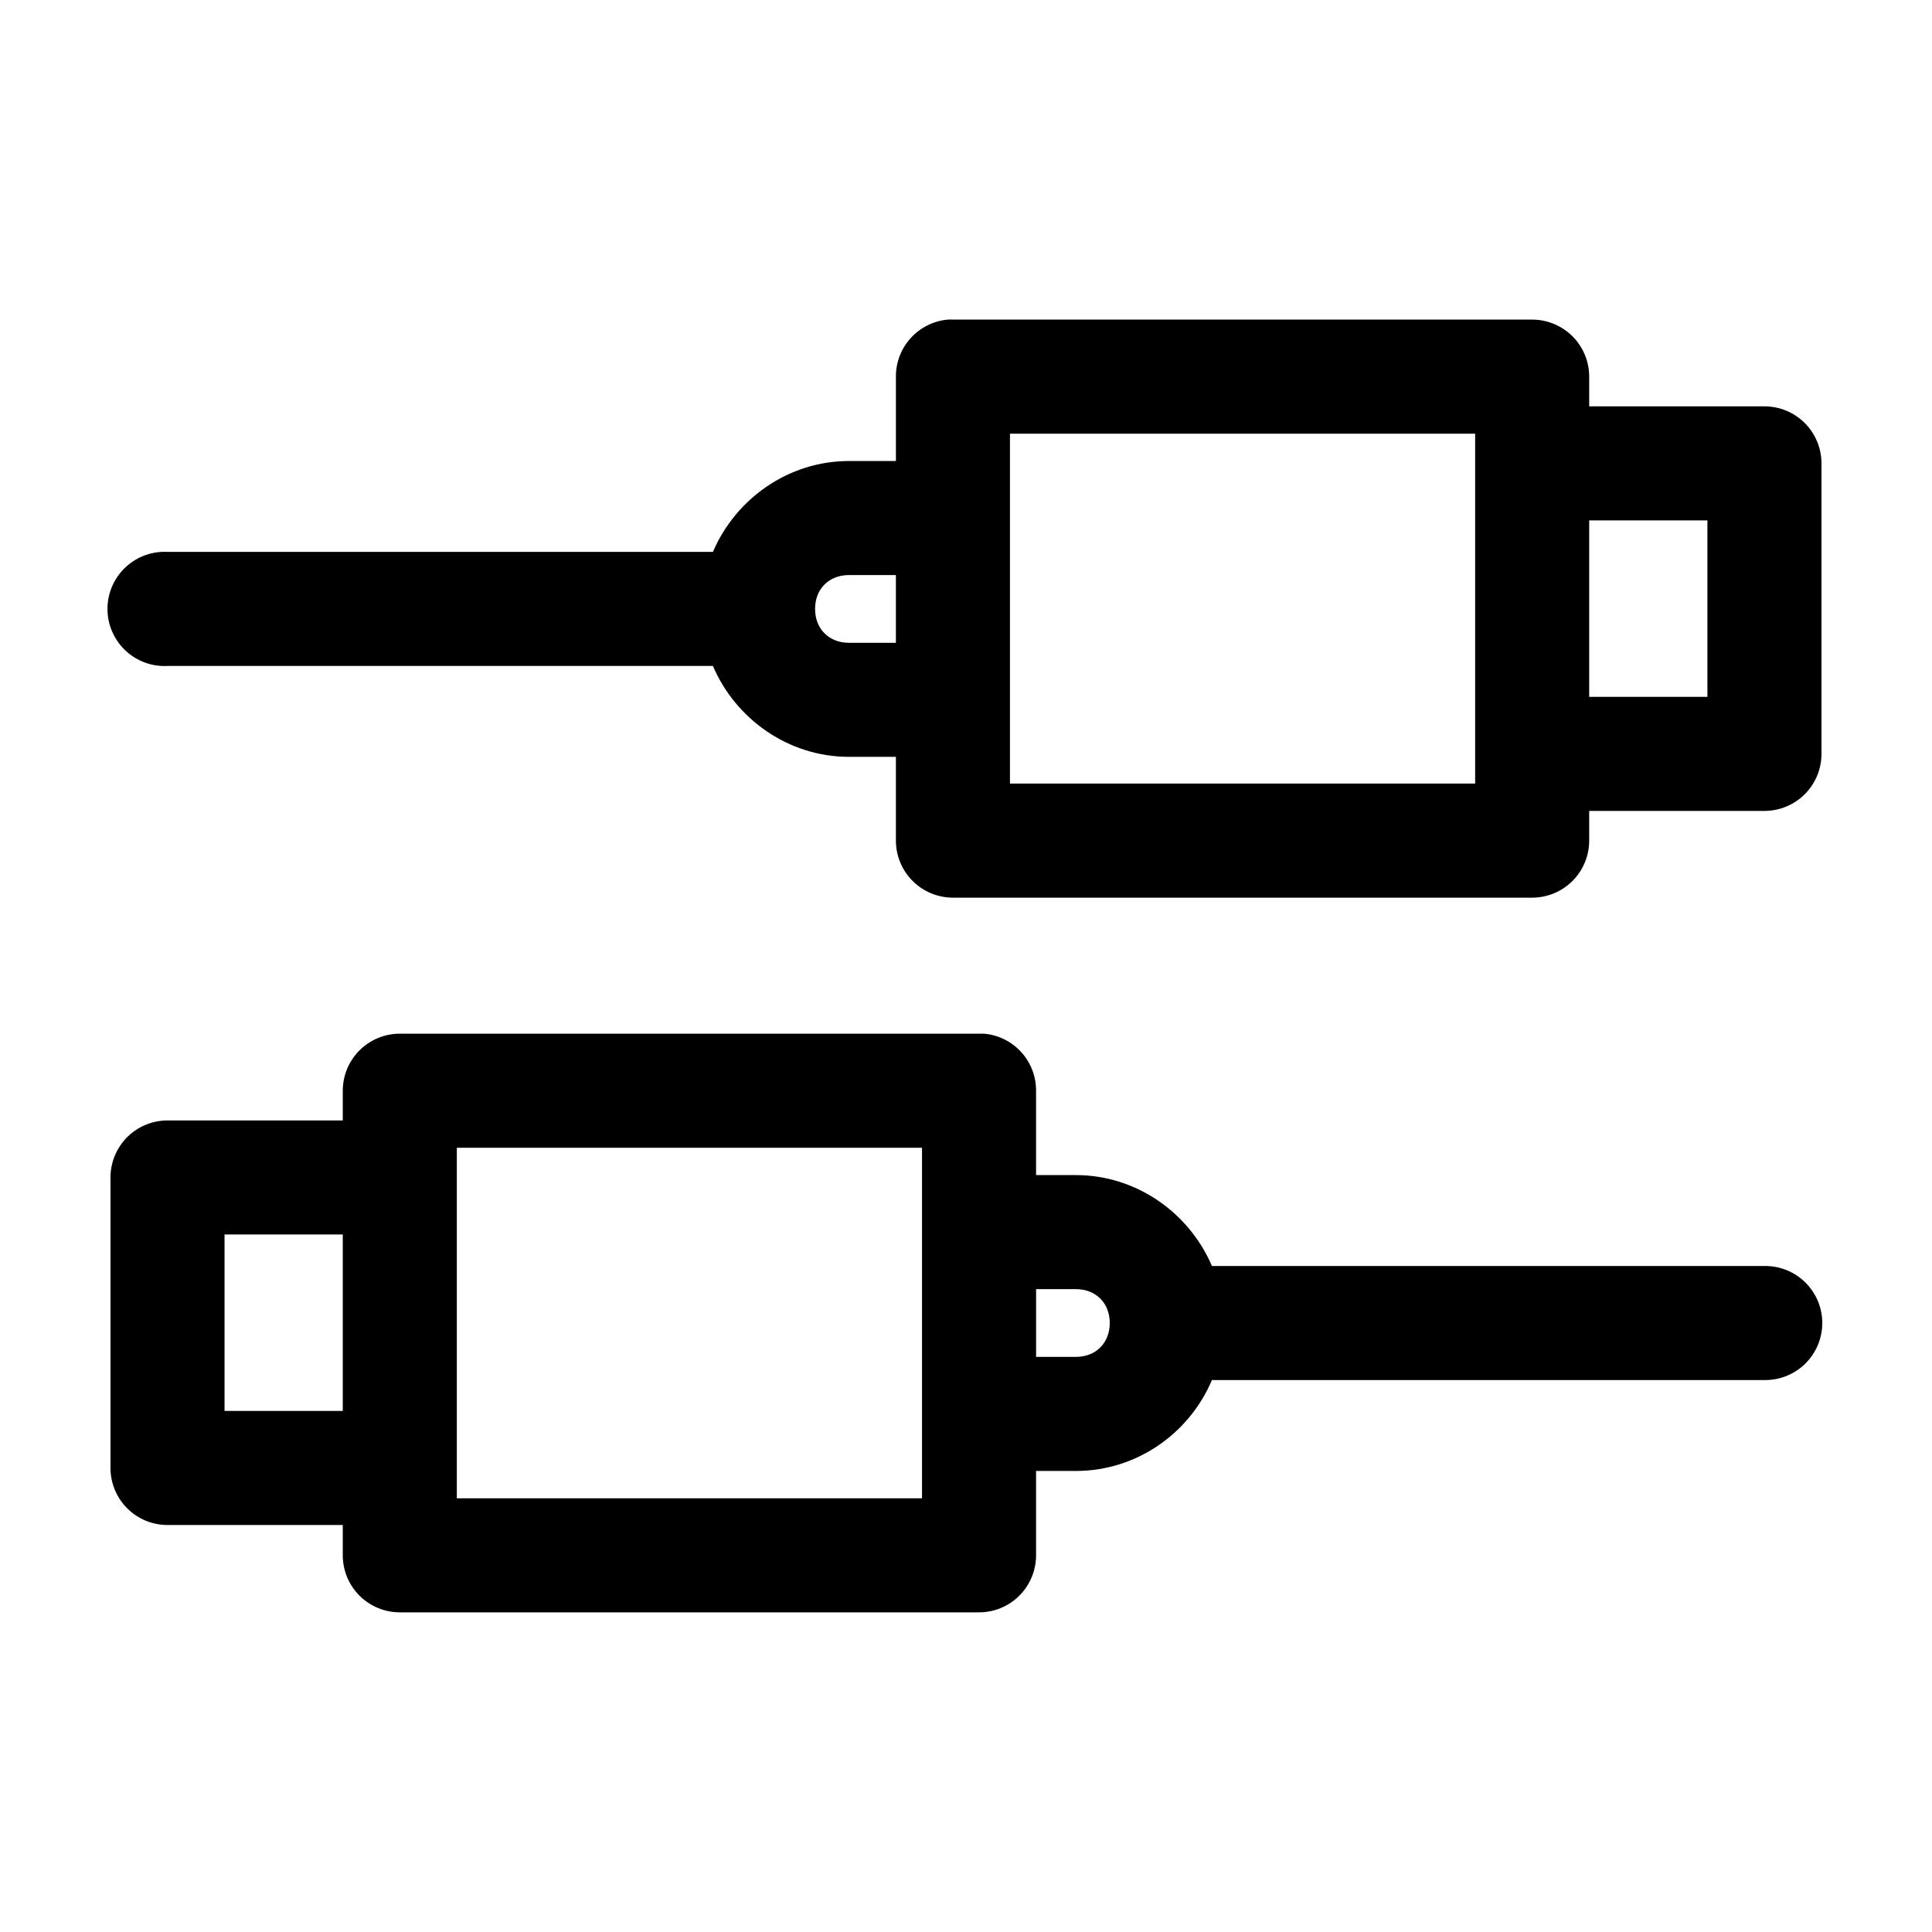
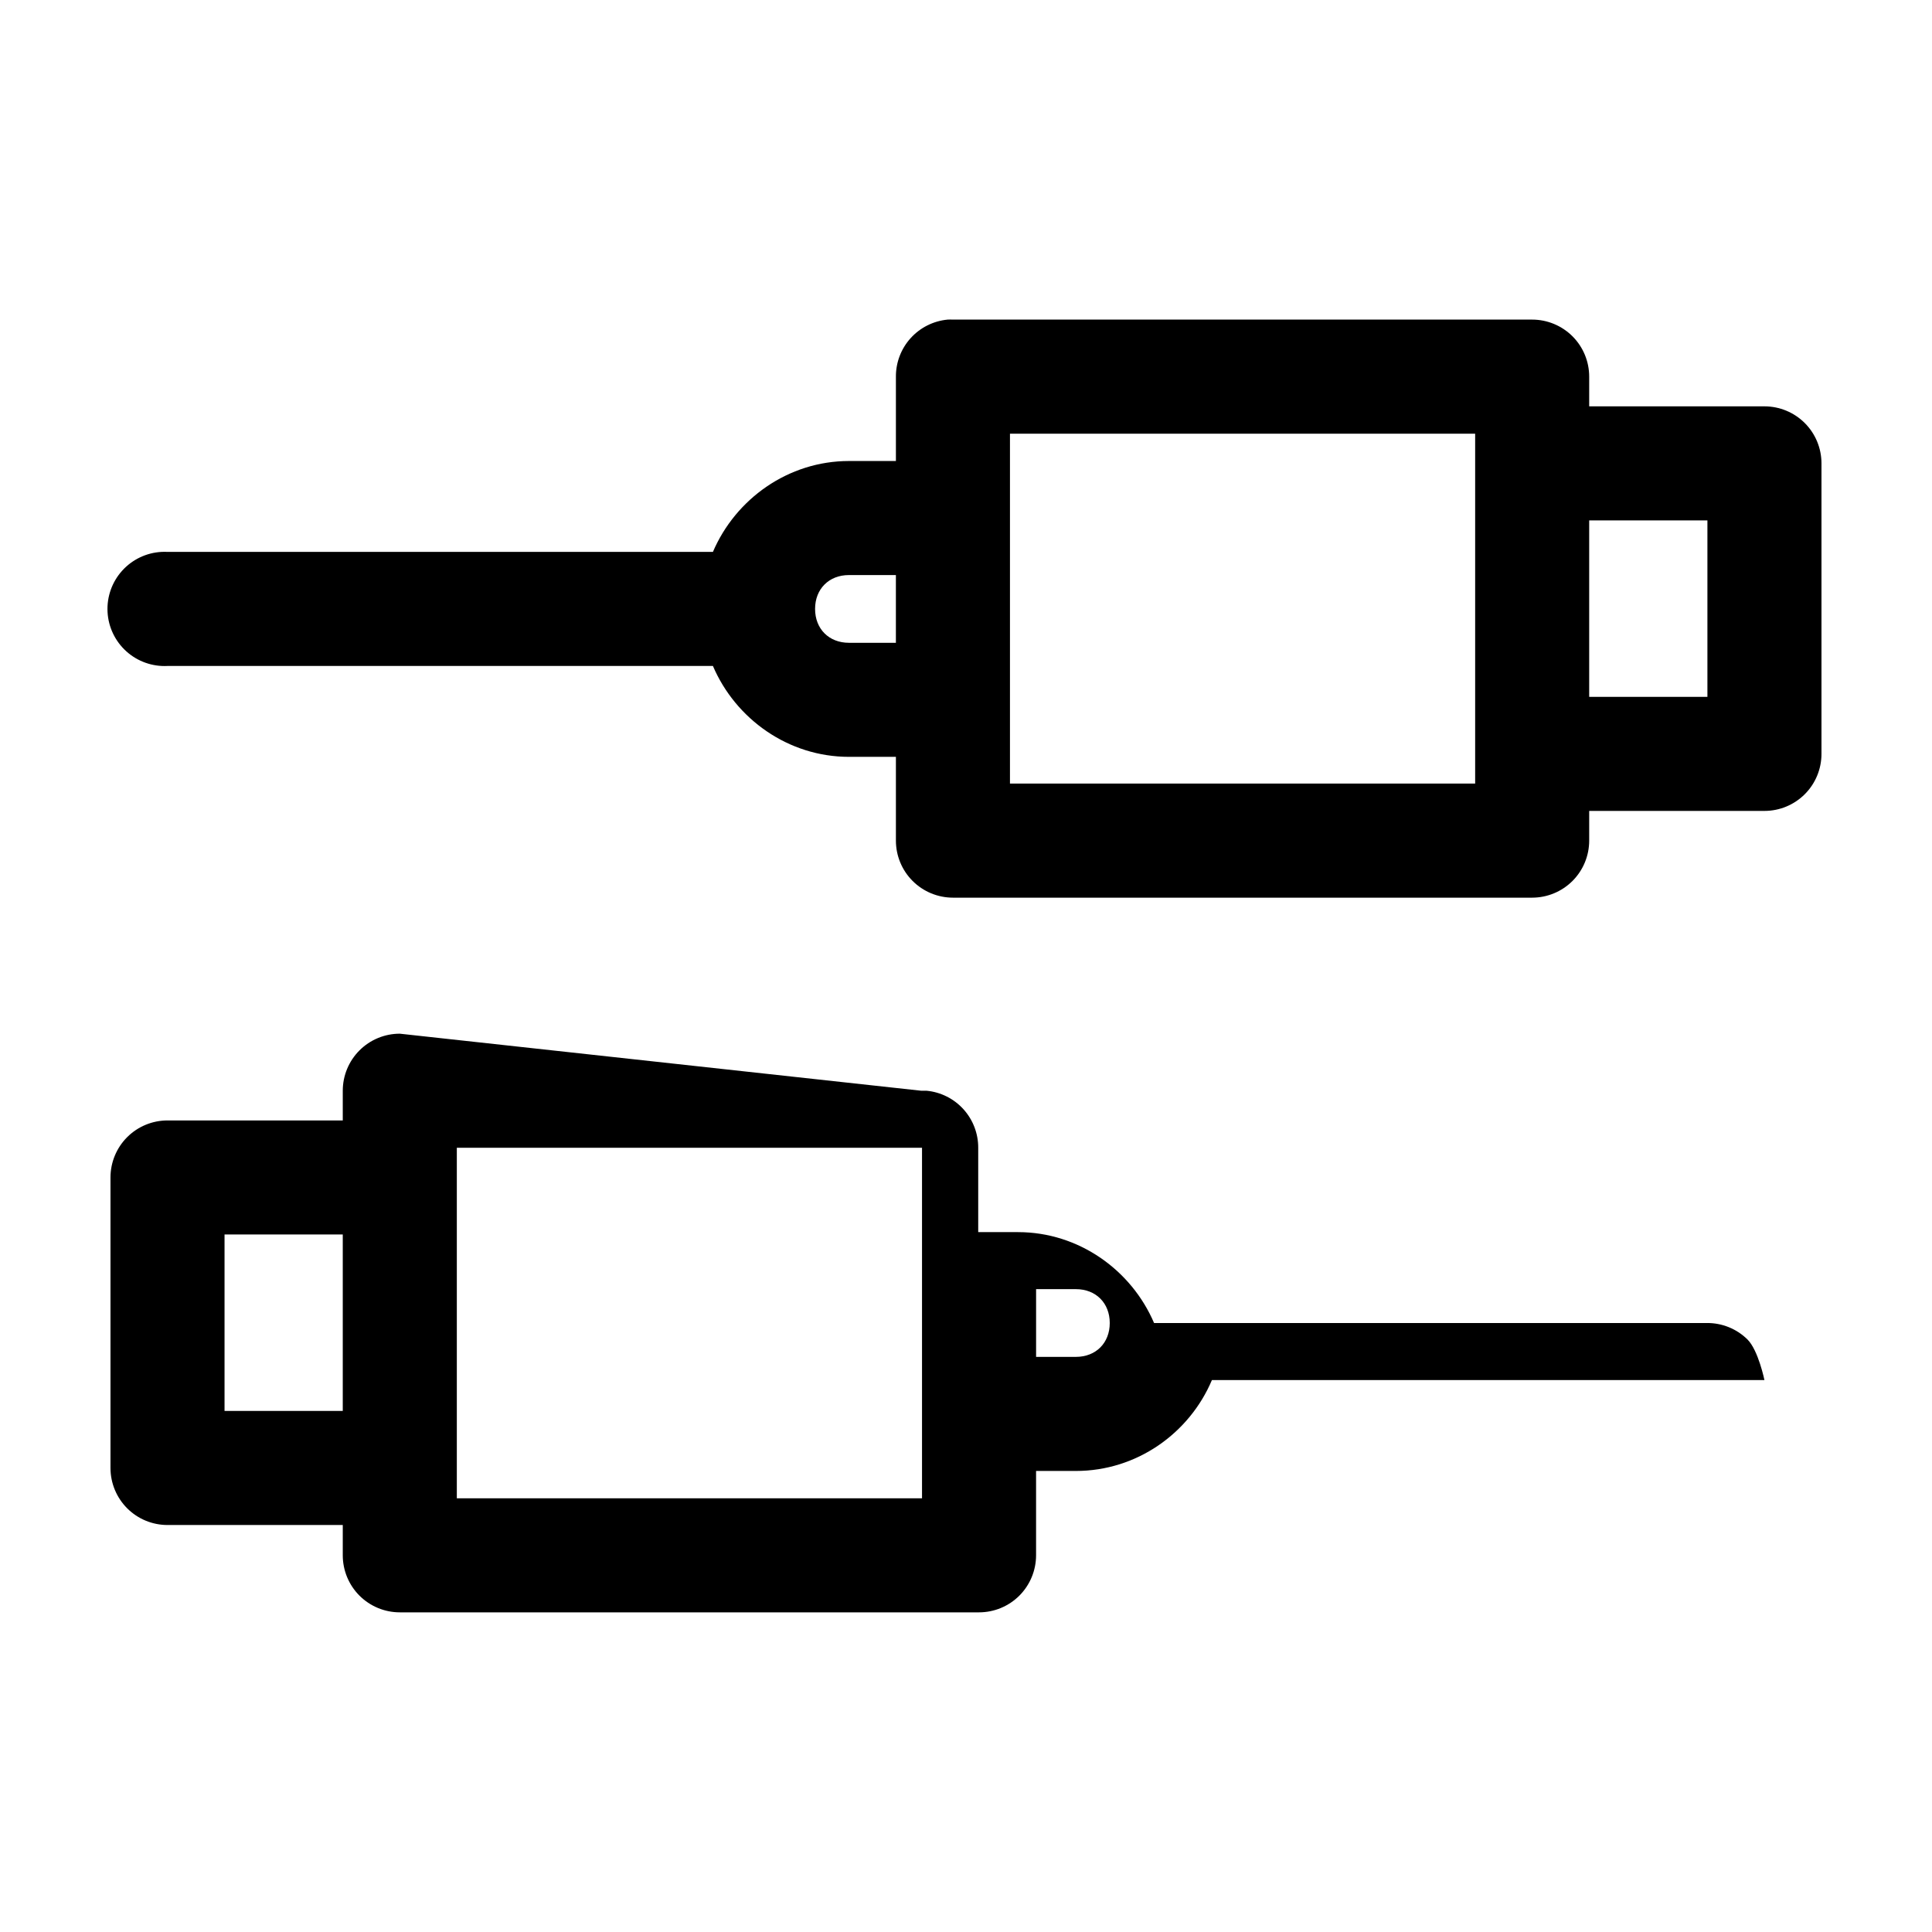
<svg xmlns="http://www.w3.org/2000/svg" fill="#000000" width="800px" height="800px" version="1.1" viewBox="144 144 512 512">
-   <path d="m395.12 228.7c-3.758 0.355-7.246 2.102-9.781 4.898-2.535 2.797-3.934 6.441-3.914 10.215v22.359h-12.438c-16.086 0-30.055 10.047-36.055 24.086h-144.53c-0.523-0.027-1.051-0.027-1.574 0-4.008 0.207-7.769 2-10.457 4.984-2.688 2.981-4.082 6.91-3.871 10.918 0.207 4.008 2 7.769 4.984 10.457 2.981 2.688 6.91 4.078 10.918 3.871h144.53c6 14.039 19.969 24.086 36.055 24.086h12.438v22.199c0 4.008 1.59 7.856 4.426 10.688 2.836 2.836 6.68 4.426 10.688 4.43h153.5c4.008-0.004 7.852-1.594 10.688-4.43 2.836-2.832 4.426-6.68 4.426-10.688v-7.871h46.445c4.008 0 7.852-1.594 10.688-4.426 2.836-2.836 4.426-6.68 4.426-10.688v-76.988c0-4.008-1.59-7.852-4.426-10.688-2.836-2.836-6.68-4.426-10.688-4.426h-46.445v-7.875c0-4.008-1.59-7.852-4.426-10.688-2.836-2.832-6.68-4.426-10.688-4.426h-153.5c-0.473-0.023-0.945-0.023-1.418 0zm16.531 30.23h123.28v92.73h-123.28zm153.5 22.984h31.332v46.762h-31.332zm-196.17 14.484h12.438v17.949h-12.438c-5.297 0-8.977-3.68-8.977-8.977 0-5.293 3.68-8.973 8.977-8.973zm-119.03 121.54c-4.008 0-7.852 1.594-10.688 4.43-2.832 2.832-4.426 6.676-4.426 10.688v7.871h-46.445c-4.008 0-7.852 1.594-10.688 4.426-2.832 2.836-4.426 6.68-4.426 10.688v76.988c0 4.008 1.594 7.852 4.426 10.688 2.836 2.836 6.68 4.426 10.688 4.426h46.445v8.031c0 4.008 1.594 7.852 4.426 10.688 2.836 2.832 6.68 4.426 10.688 4.426h153.5c4.008 0 7.856-1.594 10.688-4.426 2.836-2.836 4.426-6.68 4.43-10.688v-22.355h10.547c16.137 0 30.086-9.977 36.055-24.09h146.42c4.047 0.059 7.945-1.508 10.828-4.352 2.879-2.84 4.504-6.715 4.504-10.762s-1.625-7.926-4.504-10.766c-2.883-2.84-6.781-4.406-10.828-4.348h-146.42c-6-14.043-19.969-24.09-36.055-24.09h-10.547v-22.355c0.016-3.777-1.383-7.422-3.918-10.219s-6.023-4.543-9.781-4.898c-0.473-0.02-0.945-0.02-1.418 0zm15.113 30.23h123.28v92.891h-123.28zm-61.559 22.984h31.332v46.762h-31.332zm215.07 14.484h10.547c5.297 0 8.973 3.68 8.973 8.977s-3.676 8.973-8.973 8.973h-10.547z" />
+   <path d="m395.12 228.7c-3.758 0.355-7.246 2.102-9.781 4.898-2.535 2.797-3.934 6.441-3.914 10.215v22.359h-12.438c-16.086 0-30.055 10.047-36.055 24.086h-144.53c-0.523-0.027-1.051-0.027-1.574 0-4.008 0.207-7.769 2-10.457 4.984-2.688 2.981-4.082 6.91-3.871 10.918 0.207 4.008 2 7.769 4.984 10.457 2.981 2.688 6.91 4.078 10.918 3.871h144.53c6 14.039 19.969 24.086 36.055 24.086h12.438v22.199c0 4.008 1.59 7.856 4.426 10.688 2.836 2.836 6.68 4.426 10.688 4.43h153.5c4.008-0.004 7.852-1.594 10.688-4.43 2.836-2.832 4.426-6.68 4.426-10.688v-7.871h46.445c4.008 0 7.852-1.594 10.688-4.426 2.836-2.836 4.426-6.68 4.426-10.688v-76.988c0-4.008-1.59-7.852-4.426-10.688-2.836-2.836-6.68-4.426-10.688-4.426h-46.445v-7.875c0-4.008-1.59-7.852-4.426-10.688-2.836-2.832-6.68-4.426-10.688-4.426h-153.5c-0.473-0.023-0.945-0.023-1.418 0zm16.531 30.23h123.28v92.73h-123.28zm153.5 22.984h31.332v46.762h-31.332zm-196.17 14.484h12.438v17.949h-12.438c-5.297 0-8.977-3.68-8.977-8.977 0-5.293 3.68-8.973 8.977-8.973zm-119.03 121.54c-4.008 0-7.852 1.594-10.688 4.43-2.832 2.832-4.426 6.676-4.426 10.688v7.871h-46.445c-4.008 0-7.852 1.594-10.688 4.426-2.832 2.836-4.426 6.68-4.426 10.688v76.988c0 4.008 1.594 7.852 4.426 10.688 2.836 2.836 6.68 4.426 10.688 4.426h46.445v8.031c0 4.008 1.594 7.852 4.426 10.688 2.836 2.832 6.68 4.426 10.688 4.426h153.5c4.008 0 7.856-1.594 10.688-4.426 2.836-2.836 4.426-6.68 4.43-10.688v-22.355h10.547c16.137 0 30.086-9.977 36.055-24.09h146.42s-1.625-7.926-4.504-10.766c-2.883-2.84-6.781-4.406-10.828-4.348h-146.42c-6-14.043-19.969-24.09-36.055-24.09h-10.547v-22.355c0.016-3.777-1.383-7.422-3.918-10.219s-6.023-4.543-9.781-4.898c-0.473-0.02-0.945-0.02-1.418 0zm15.113 30.23h123.28v92.891h-123.28zm-61.559 22.984h31.332v46.762h-31.332zm215.07 14.484h10.547c5.297 0 8.973 3.68 8.973 8.977s-3.676 8.973-8.973 8.973h-10.547z" />
</svg>